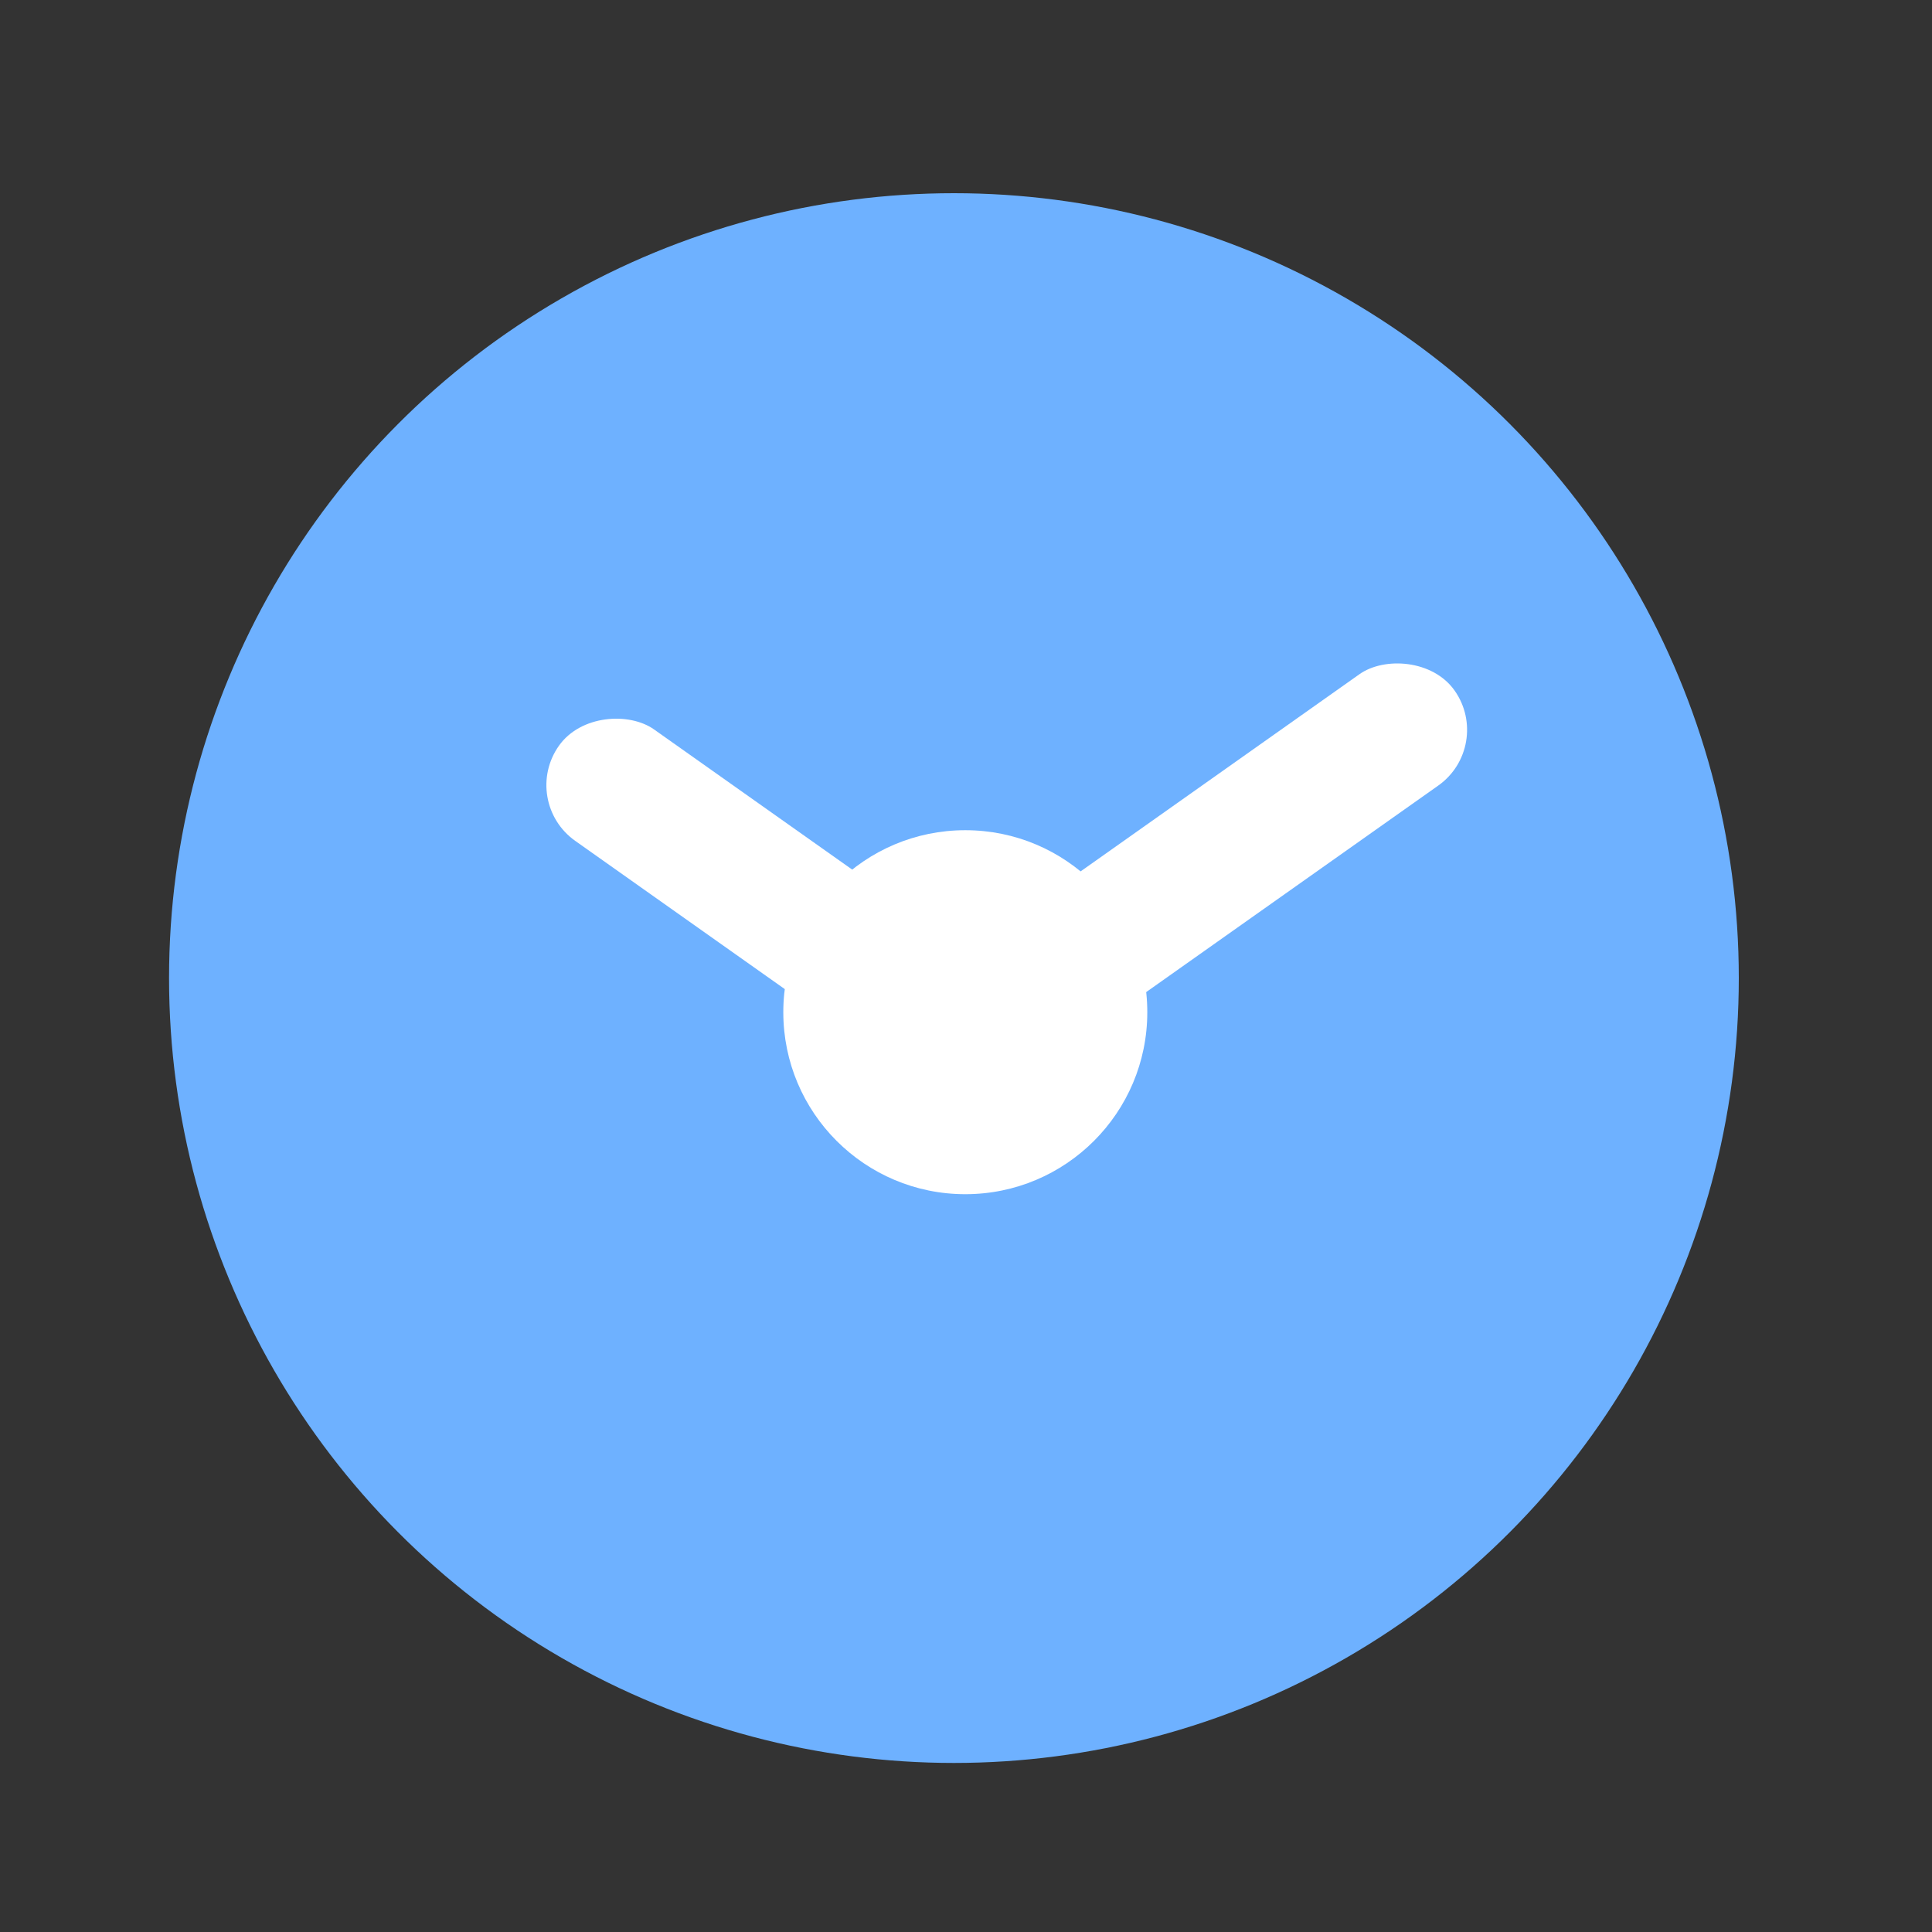
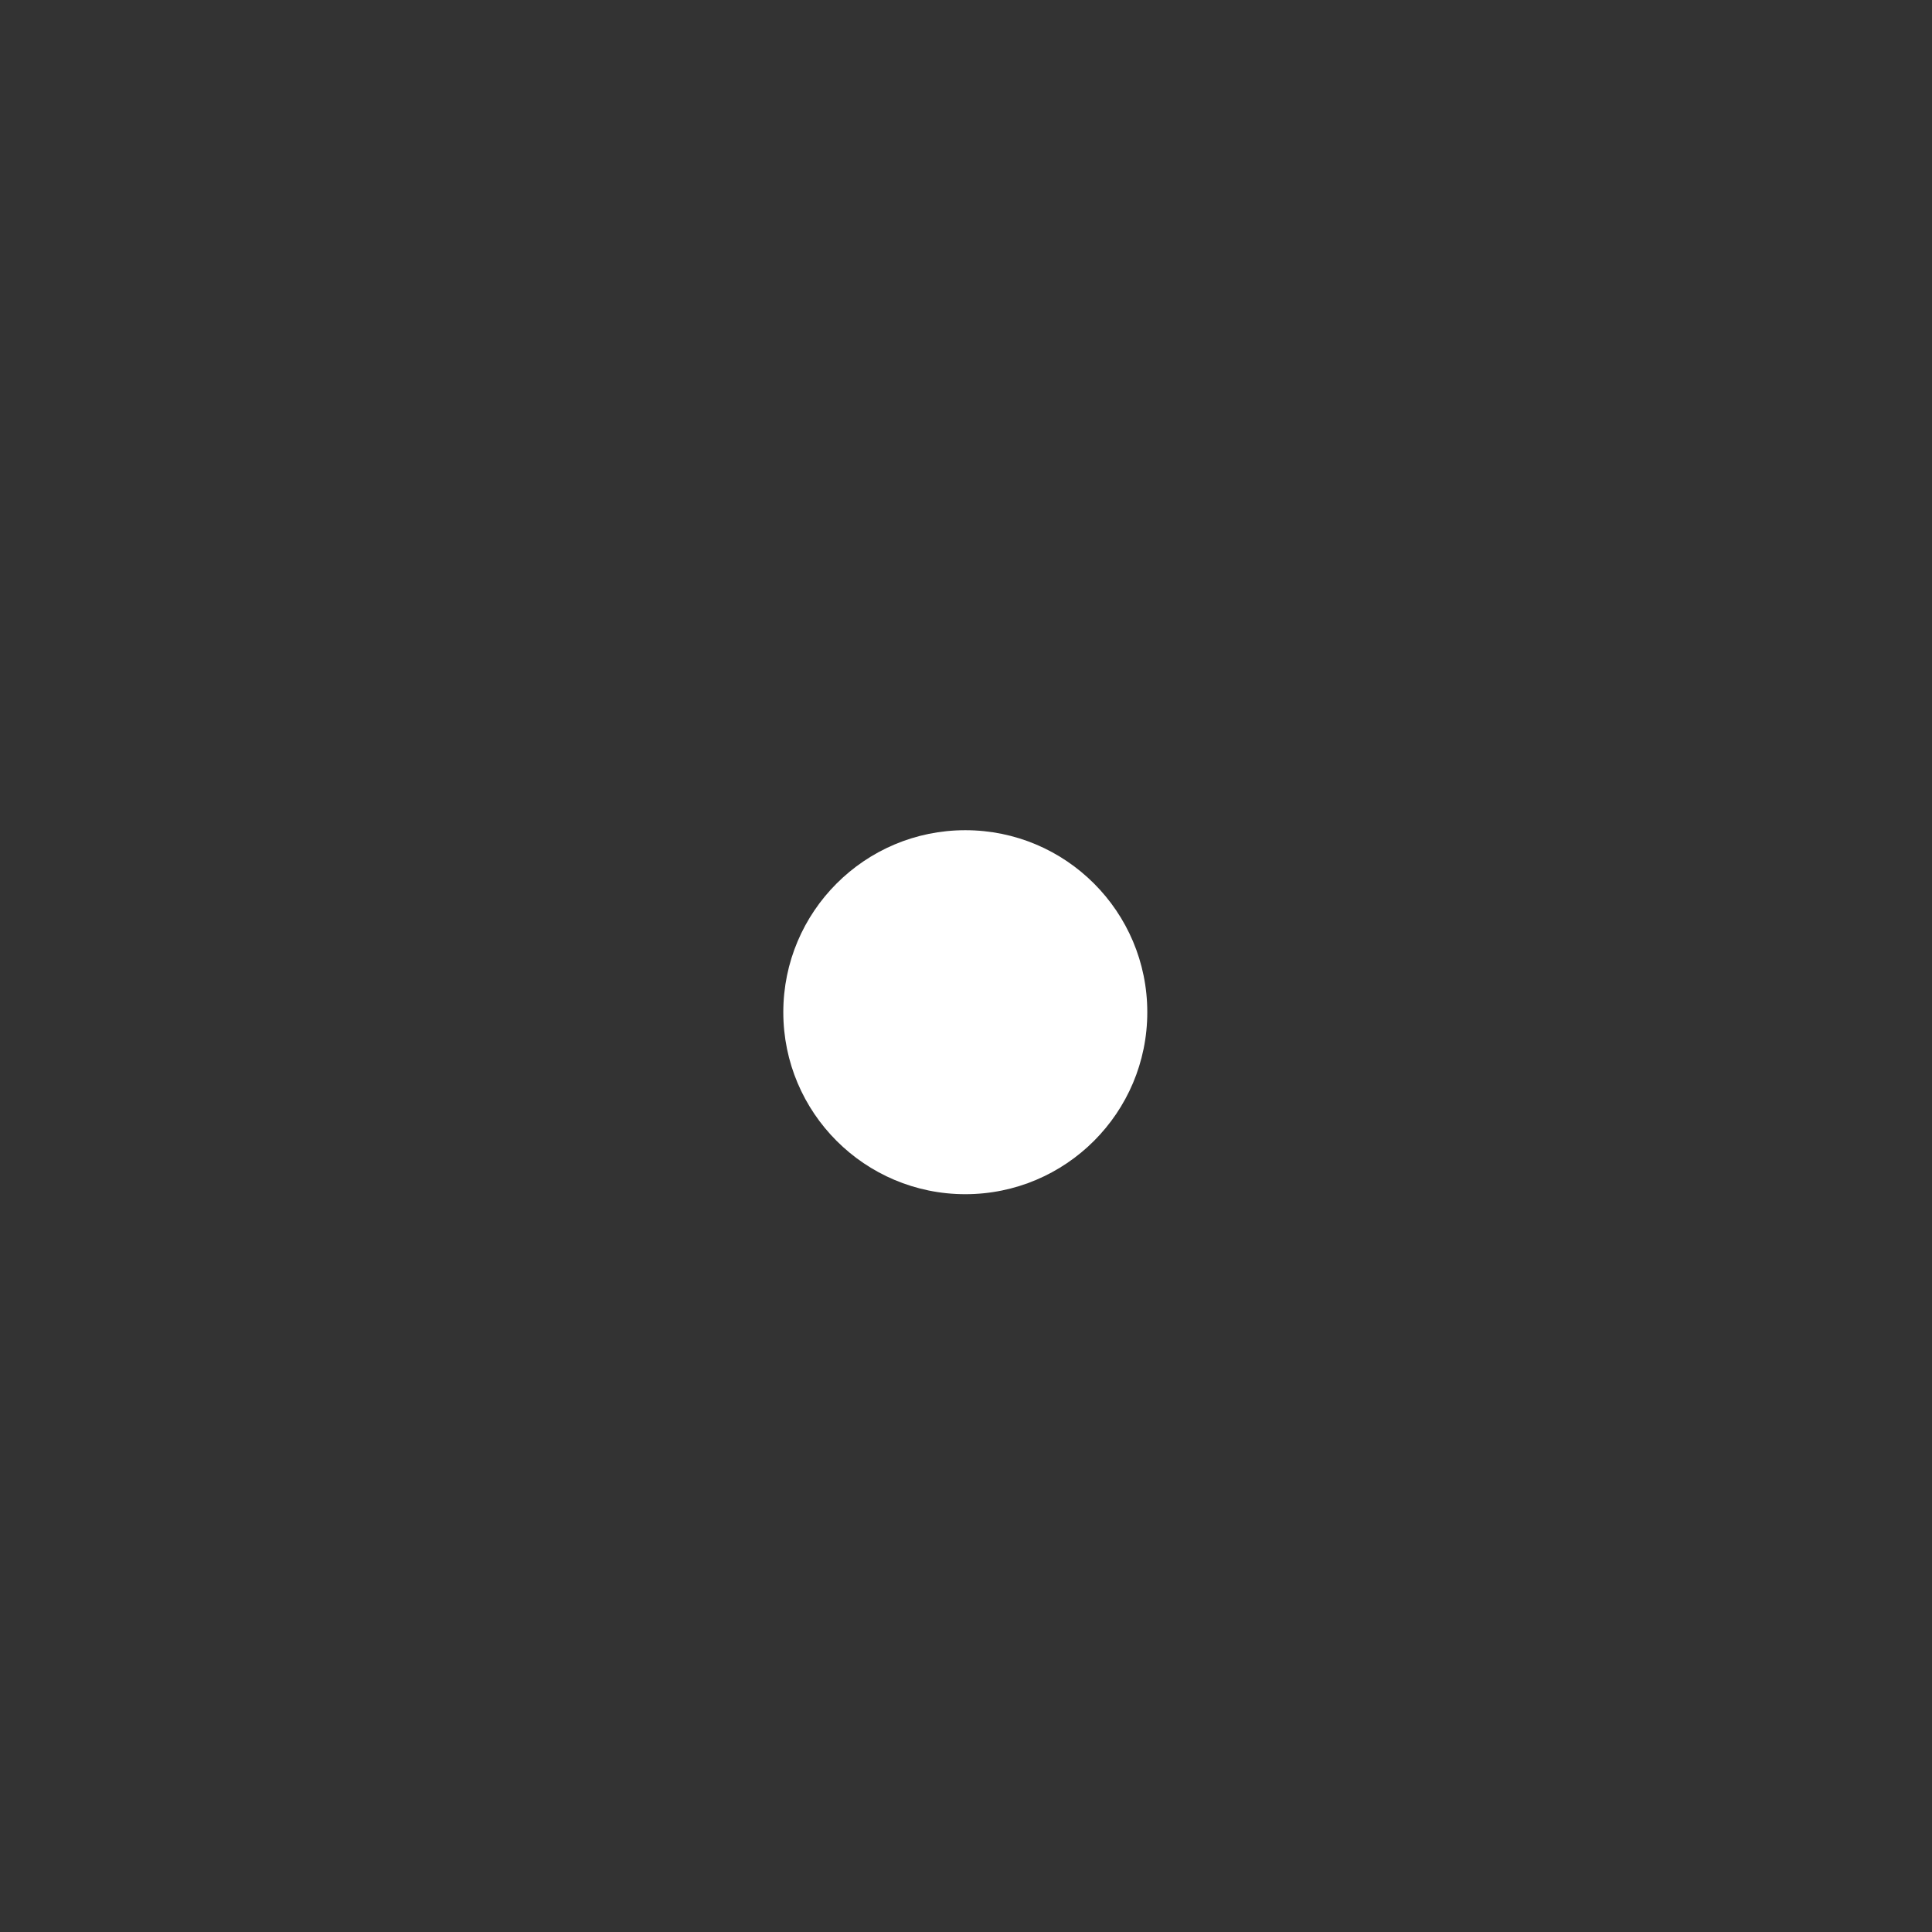
<svg xmlns="http://www.w3.org/2000/svg" width="80" height="80" viewBox="0 0 80 80" fill="none">
  <rect x="0" y="0" width="80" height="80" fill="#333333" stroke="none" />
-   <circle cx="39.5" cy="40.5" r="32.5" fill="#6EB1FF" />
  <circle cx="39.971" cy="41.913" r="7.536" fill="white" />
-   <rect x="21.512" y="33.187" width="5.652" height="16.956" rx="2.826" transform="rotate(-54.728 21.512 33.187)" fill="white" />
-   <rect width="5.652" height="22.815" rx="2.826" transform="matrix(-0.577 -0.816 -0.816 0.577 61.861 30.898)" fill="white" />
</svg>